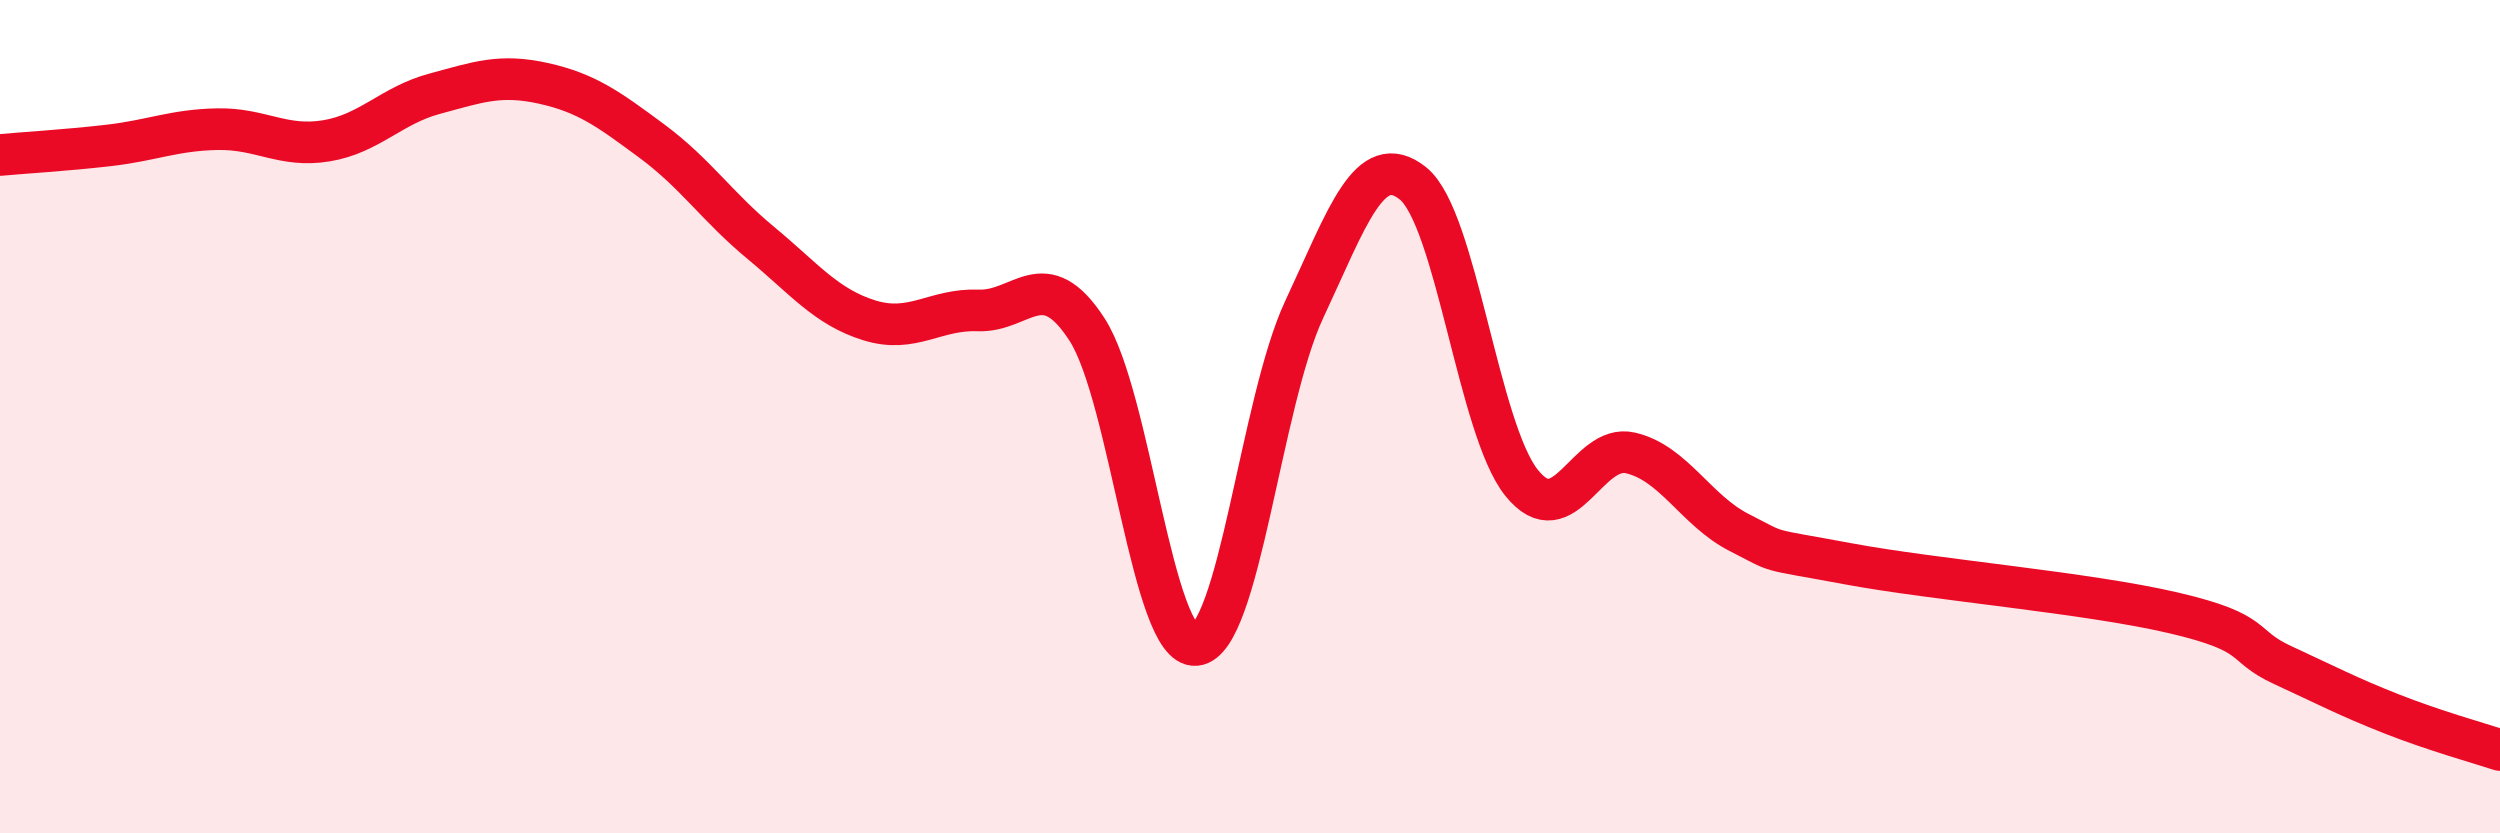
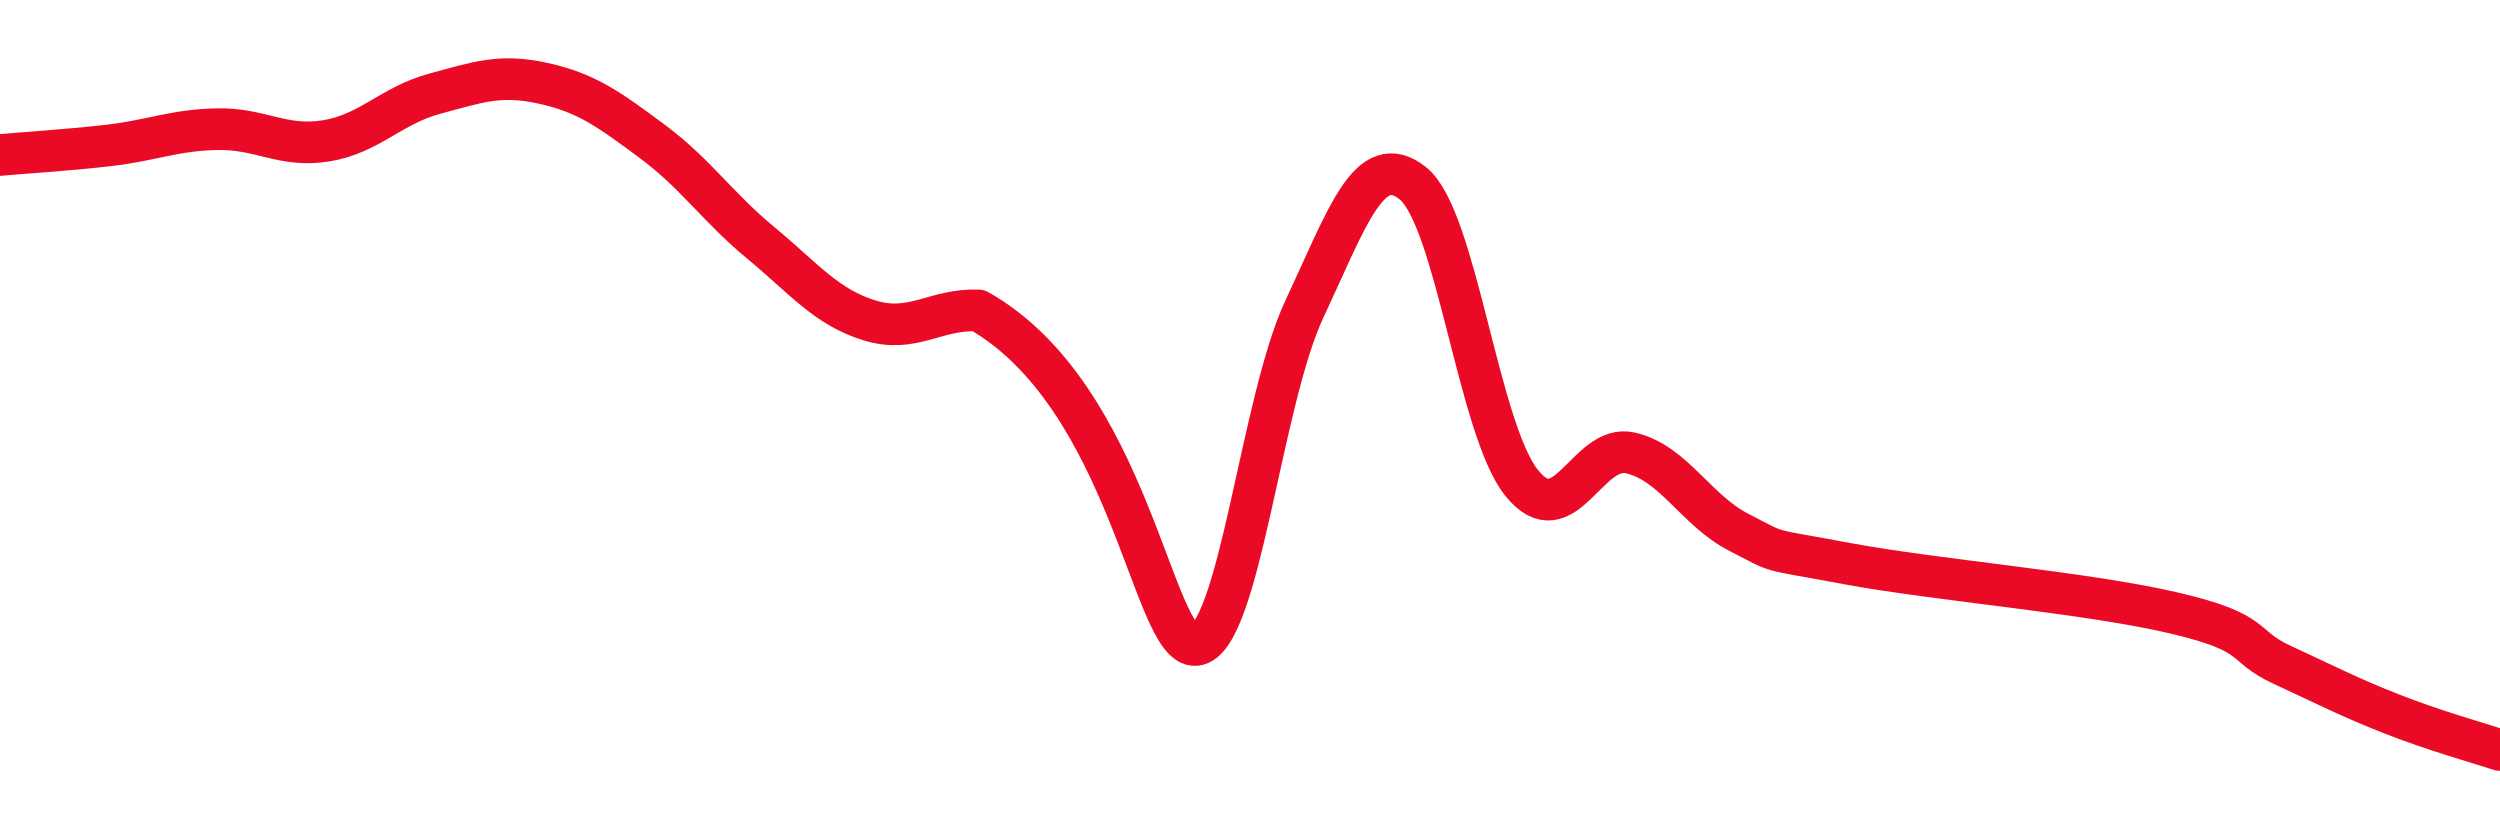
<svg xmlns="http://www.w3.org/2000/svg" width="60" height="20" viewBox="0 0 60 20">
-   <path d="M 0,3.72 C 0.52,3.67 1.57,3.61 2.61,3.49 C 3.65,3.37 4.18,3.12 5.22,3.1 C 6.26,3.08 6.79,3.55 7.83,3.38 C 8.87,3.21 9.39,2.53 10.43,2.25 C 11.47,1.97 12,1.77 13.04,2 C 14.08,2.23 14.61,2.62 15.65,3.39 C 16.69,4.16 17.22,4.97 18.26,5.83 C 19.3,6.69 19.83,7.37 20.87,7.69 C 21.91,8.01 22.44,7.41 23.48,7.45 C 24.52,7.49 25.05,6.3 26.09,7.91 C 27.13,9.52 27.66,15.58 28.7,15.48 C 29.74,15.38 30.26,9.65 31.3,7.43 C 32.34,5.21 32.87,3.57 33.91,4.4 C 34.95,5.23 35.48,10.3 36.52,11.59 C 37.56,12.88 38.09,10.63 39.13,10.87 C 40.17,11.11 40.7,12.25 41.74,12.78 C 42.78,13.31 42.26,13.14 44.35,13.53 C 46.44,13.92 50.08,14.22 52.17,14.71 C 54.26,15.2 53.74,15.48 54.78,15.96 C 55.82,16.44 56.35,16.72 57.39,17.13 C 58.43,17.54 59.48,17.83 60,18L60 20L0 20Z" fill="#EB0A25" opacity="0.1" stroke-linecap="round" stroke-linejoin="round" />
-   <path d="M 0,3.72 C 0.52,3.67 1.57,3.61 2.61,3.49 C 3.65,3.37 4.18,3.12 5.22,3.1 C 6.26,3.08 6.79,3.55 7.83,3.38 C 8.87,3.21 9.39,2.53 10.43,2.25 C 11.47,1.97 12,1.77 13.04,2 C 14.08,2.23 14.61,2.62 15.65,3.39 C 16.69,4.16 17.22,4.97 18.26,5.83 C 19.3,6.69 19.83,7.37 20.87,7.69 C 21.91,8.01 22.44,7.41 23.48,7.45 C 24.52,7.49 25.05,6.3 26.09,7.91 C 27.13,9.52 27.66,15.58 28.7,15.48 C 29.74,15.38 30.26,9.65 31.3,7.43 C 32.34,5.21 32.87,3.57 33.91,4.4 C 34.95,5.23 35.48,10.3 36.52,11.59 C 37.56,12.88 38.09,10.63 39.13,10.87 C 40.17,11.11 40.7,12.25 41.74,12.78 C 42.78,13.31 42.26,13.14 44.35,13.53 C 46.44,13.92 50.08,14.22 52.17,14.71 C 54.26,15.2 53.74,15.48 54.78,15.96 C 55.82,16.44 56.35,16.72 57.39,17.13 C 58.43,17.54 59.48,17.83 60,18" stroke="#EB0A25" stroke-width="1" fill="none" stroke-linecap="round" stroke-linejoin="round" />
+   <path d="M 0,3.72 C 0.52,3.67 1.57,3.61 2.61,3.49 C 3.65,3.37 4.18,3.12 5.22,3.1 C 6.26,3.08 6.79,3.55 7.83,3.38 C 8.87,3.21 9.39,2.53 10.43,2.25 C 11.47,1.97 12,1.77 13.04,2 C 14.08,2.23 14.61,2.62 15.65,3.39 C 16.69,4.16 17.22,4.97 18.26,5.83 C 19.3,6.69 19.83,7.37 20.87,7.69 C 21.91,8.01 22.44,7.41 23.48,7.45 C 27.13,9.52 27.66,15.58 28.7,15.48 C 29.74,15.38 30.26,9.65 31.3,7.43 C 32.34,5.21 32.87,3.57 33.91,4.4 C 34.95,5.23 35.48,10.3 36.52,11.59 C 37.56,12.88 38.09,10.63 39.13,10.87 C 40.17,11.11 40.7,12.25 41.74,12.78 C 42.78,13.31 42.26,13.14 44.35,13.53 C 46.44,13.92 50.08,14.22 52.17,14.71 C 54.26,15.2 53.74,15.48 54.78,15.96 C 55.82,16.44 56.35,16.72 57.39,17.13 C 58.43,17.54 59.48,17.83 60,18" stroke="#EB0A25" stroke-width="1" fill="none" stroke-linecap="round" stroke-linejoin="round" />
</svg>